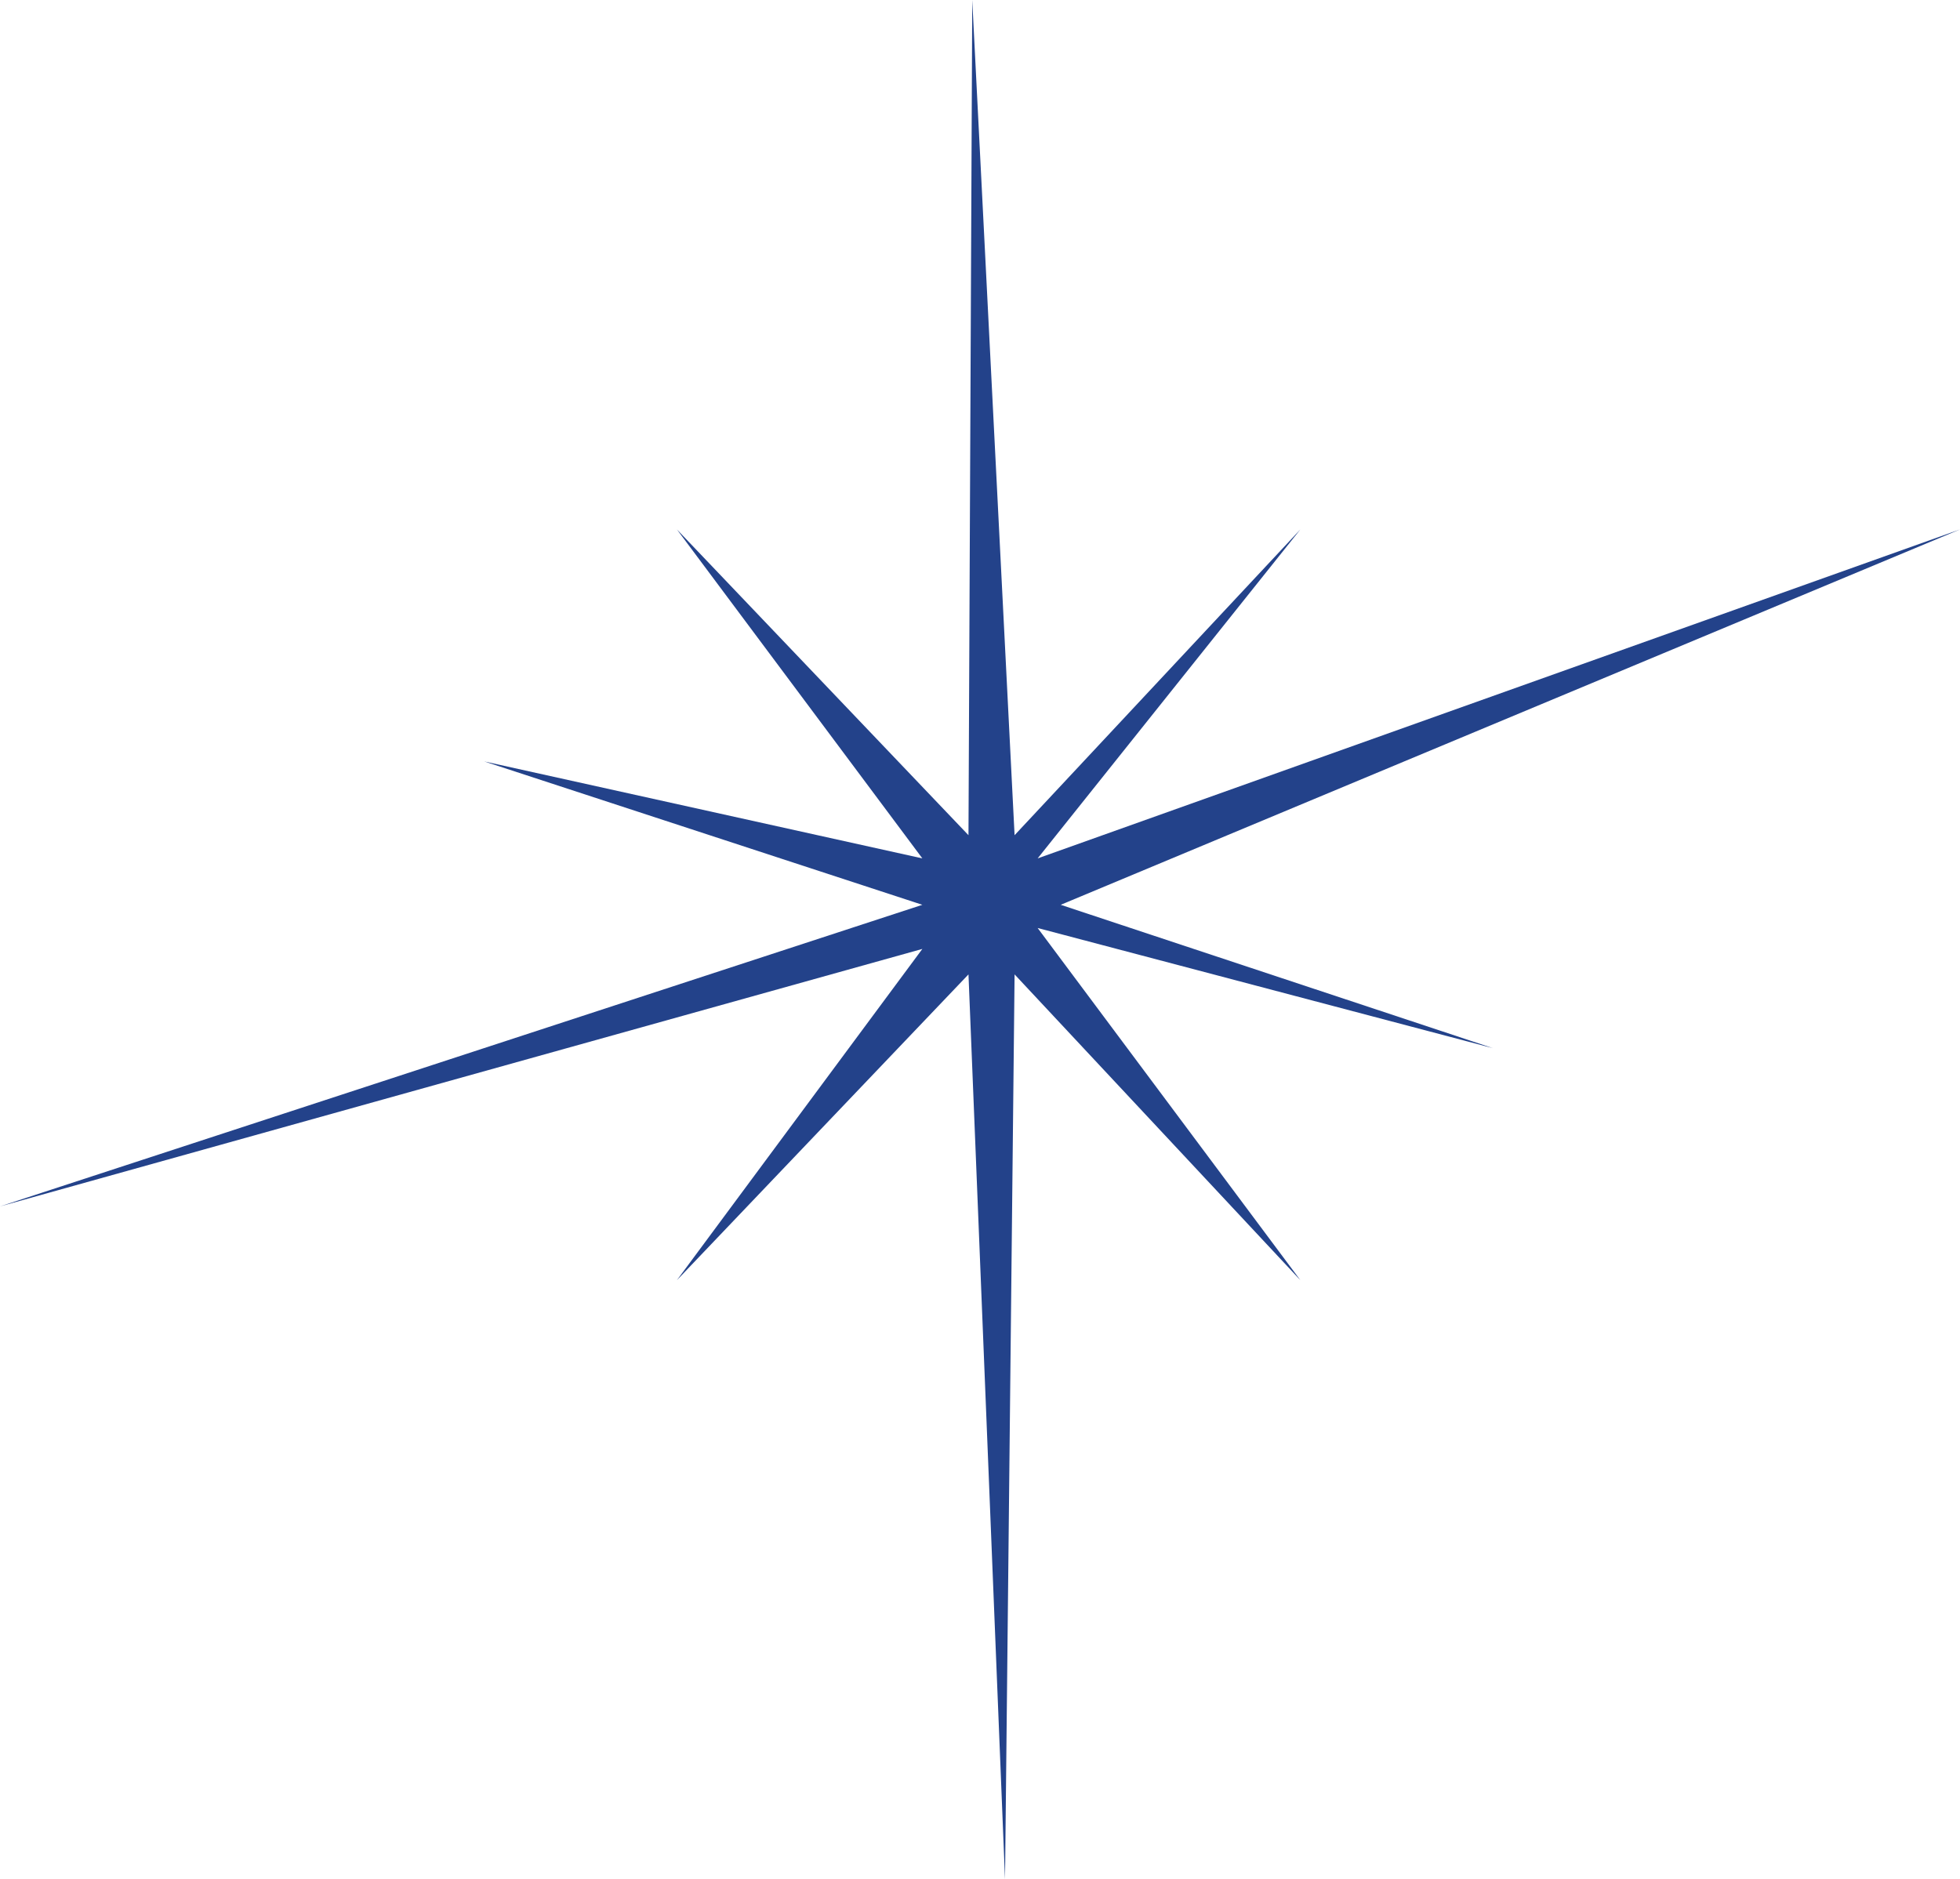
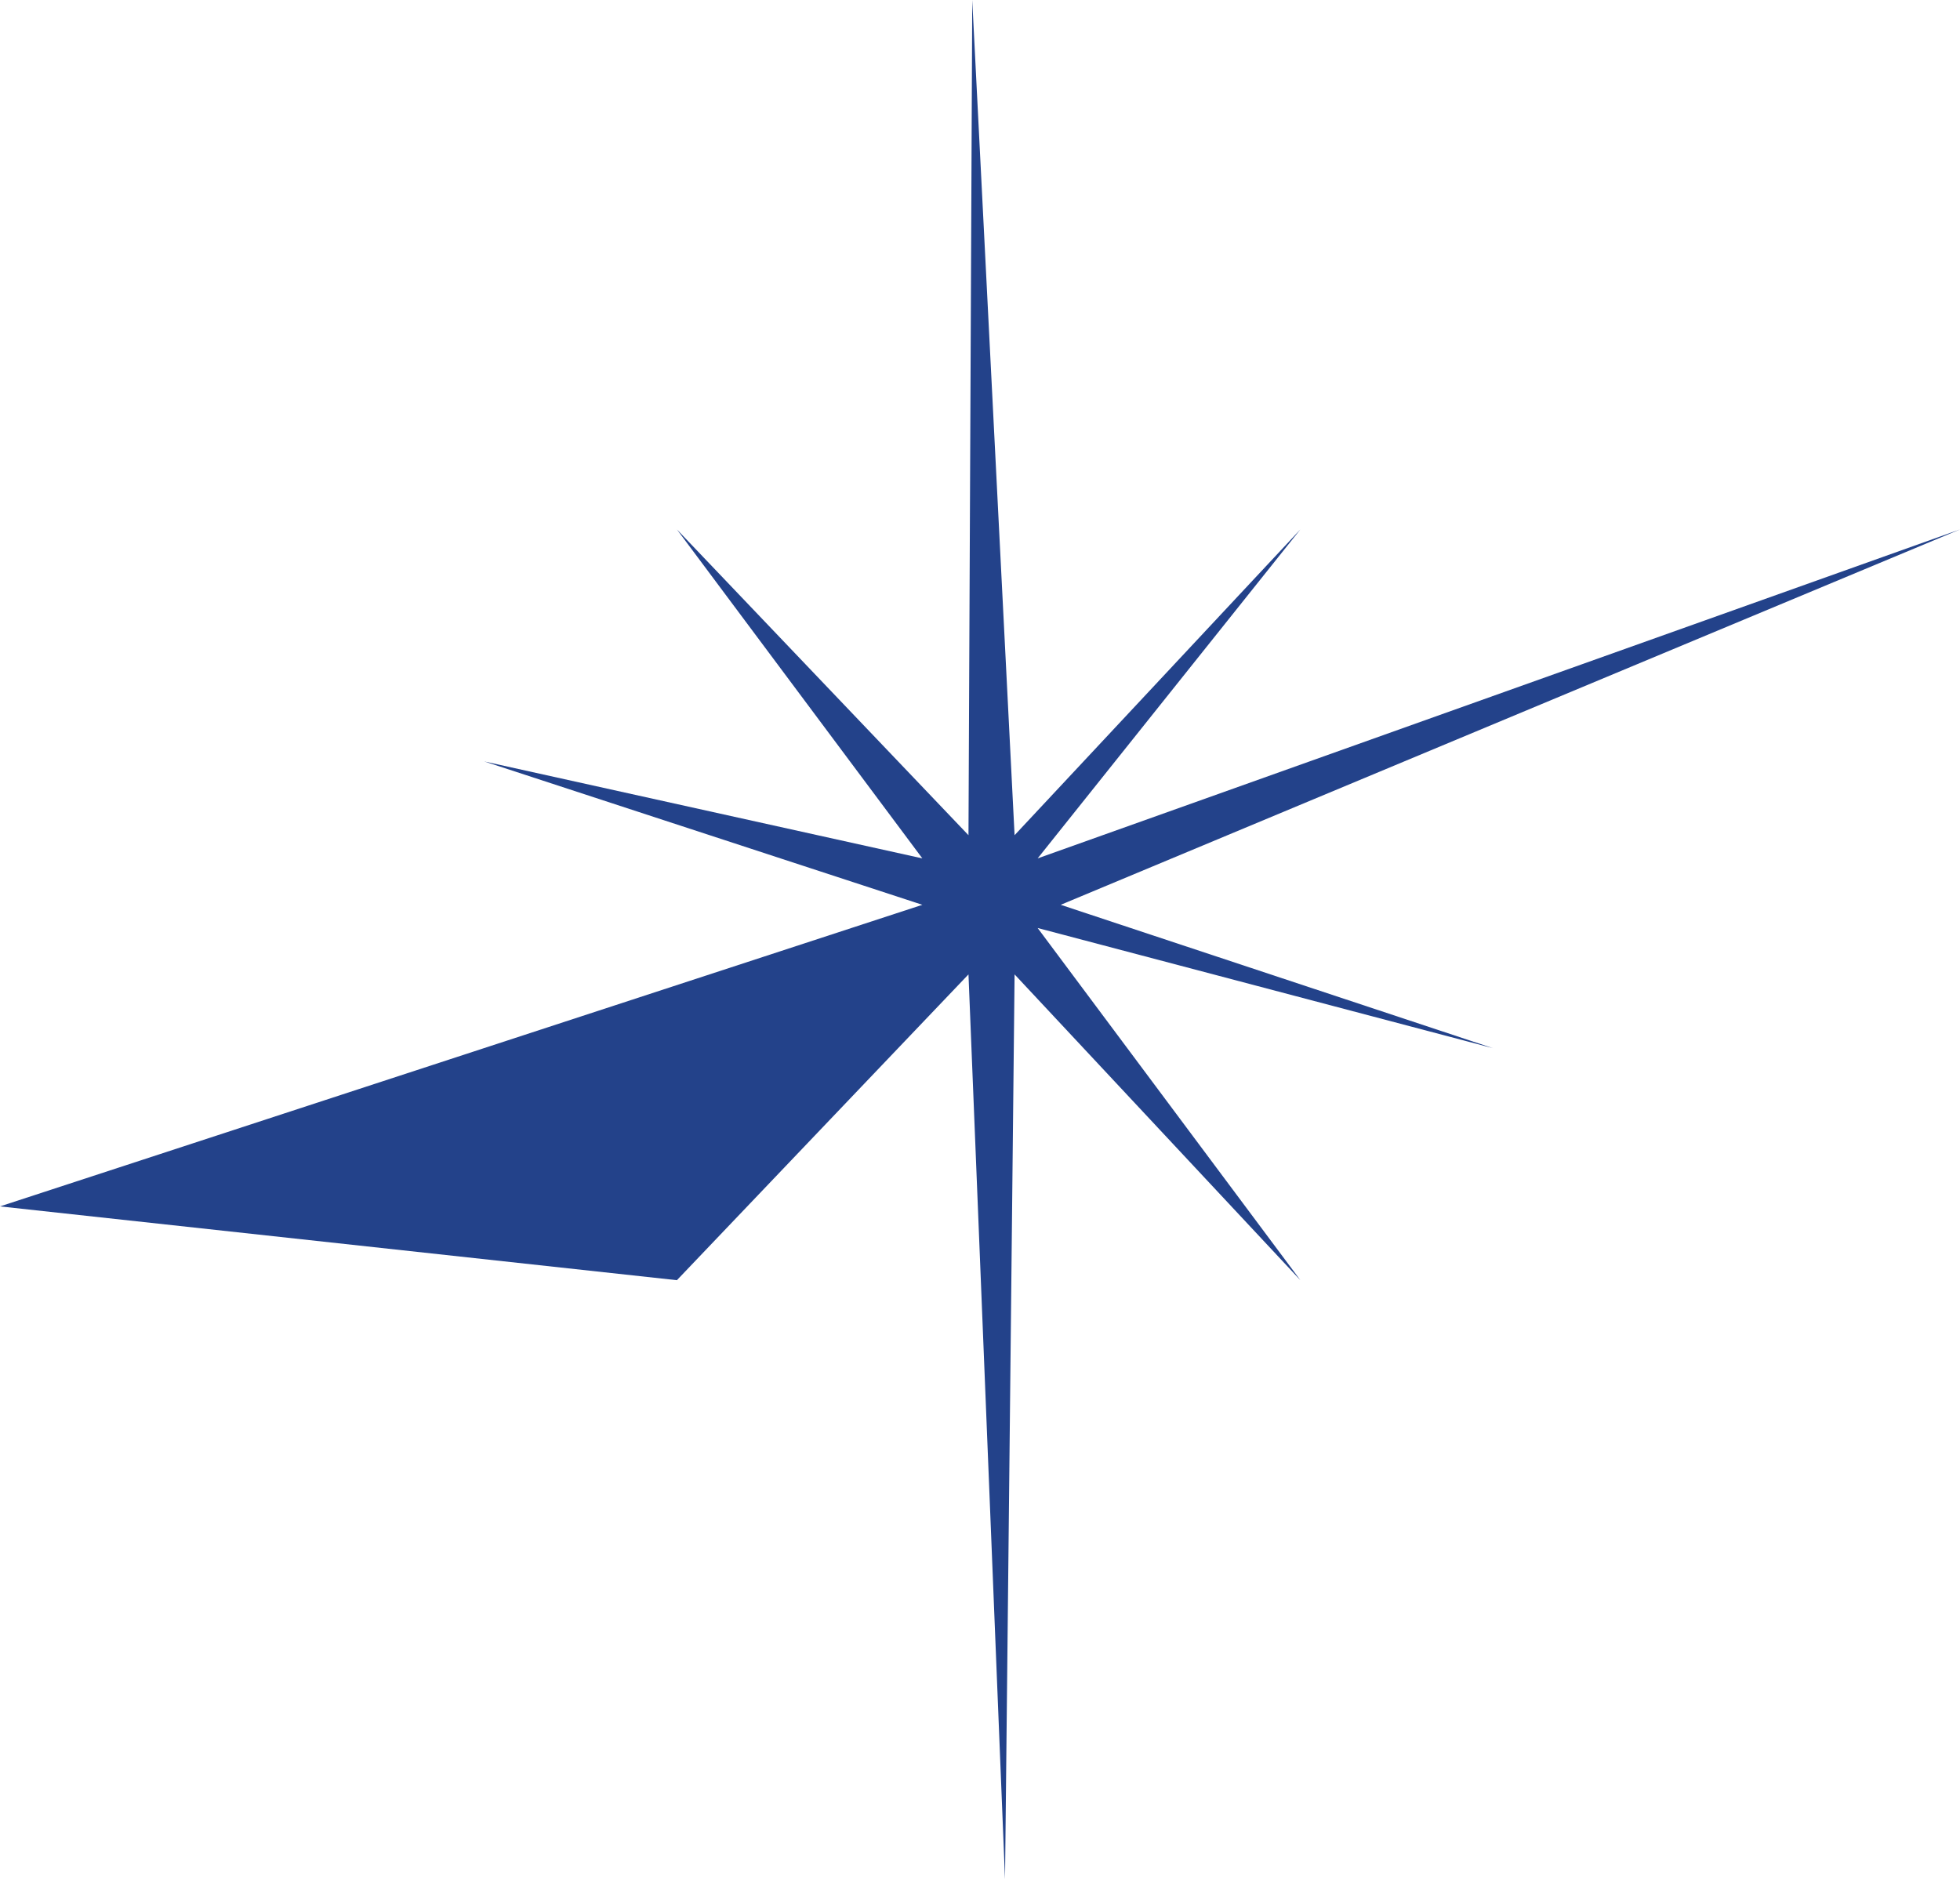
<svg xmlns="http://www.w3.org/2000/svg" width="73" height="70" viewBox="0 0 73 70" fill="none">
-   <path d="M36.211 0L37.788 31.111L48.432 19.721L38.647 31.975L73 19.721L39.506 33.704L55.608 39.045L38.647 34.568L48.432 47.687L37.788 36.296L37.432 70L36.071 36.296L25.211 47.687L34.353 35.347L0 44.938L34.353 33.704L18.035 28.363L34.353 31.975L25.211 19.721L36.071 31.111L36.211 0Z" fill="#23428A" />
+   <path d="M36.211 0L37.788 31.111L48.432 19.721L38.647 31.975L73 19.721L39.506 33.704L55.608 39.045L38.647 34.568L48.432 47.687L37.788 36.296L37.432 70L36.071 36.296L25.211 47.687L0 44.938L34.353 33.704L18.035 28.363L34.353 31.975L25.211 19.721L36.071 31.111L36.211 0Z" fill="#23428A" />
</svg>